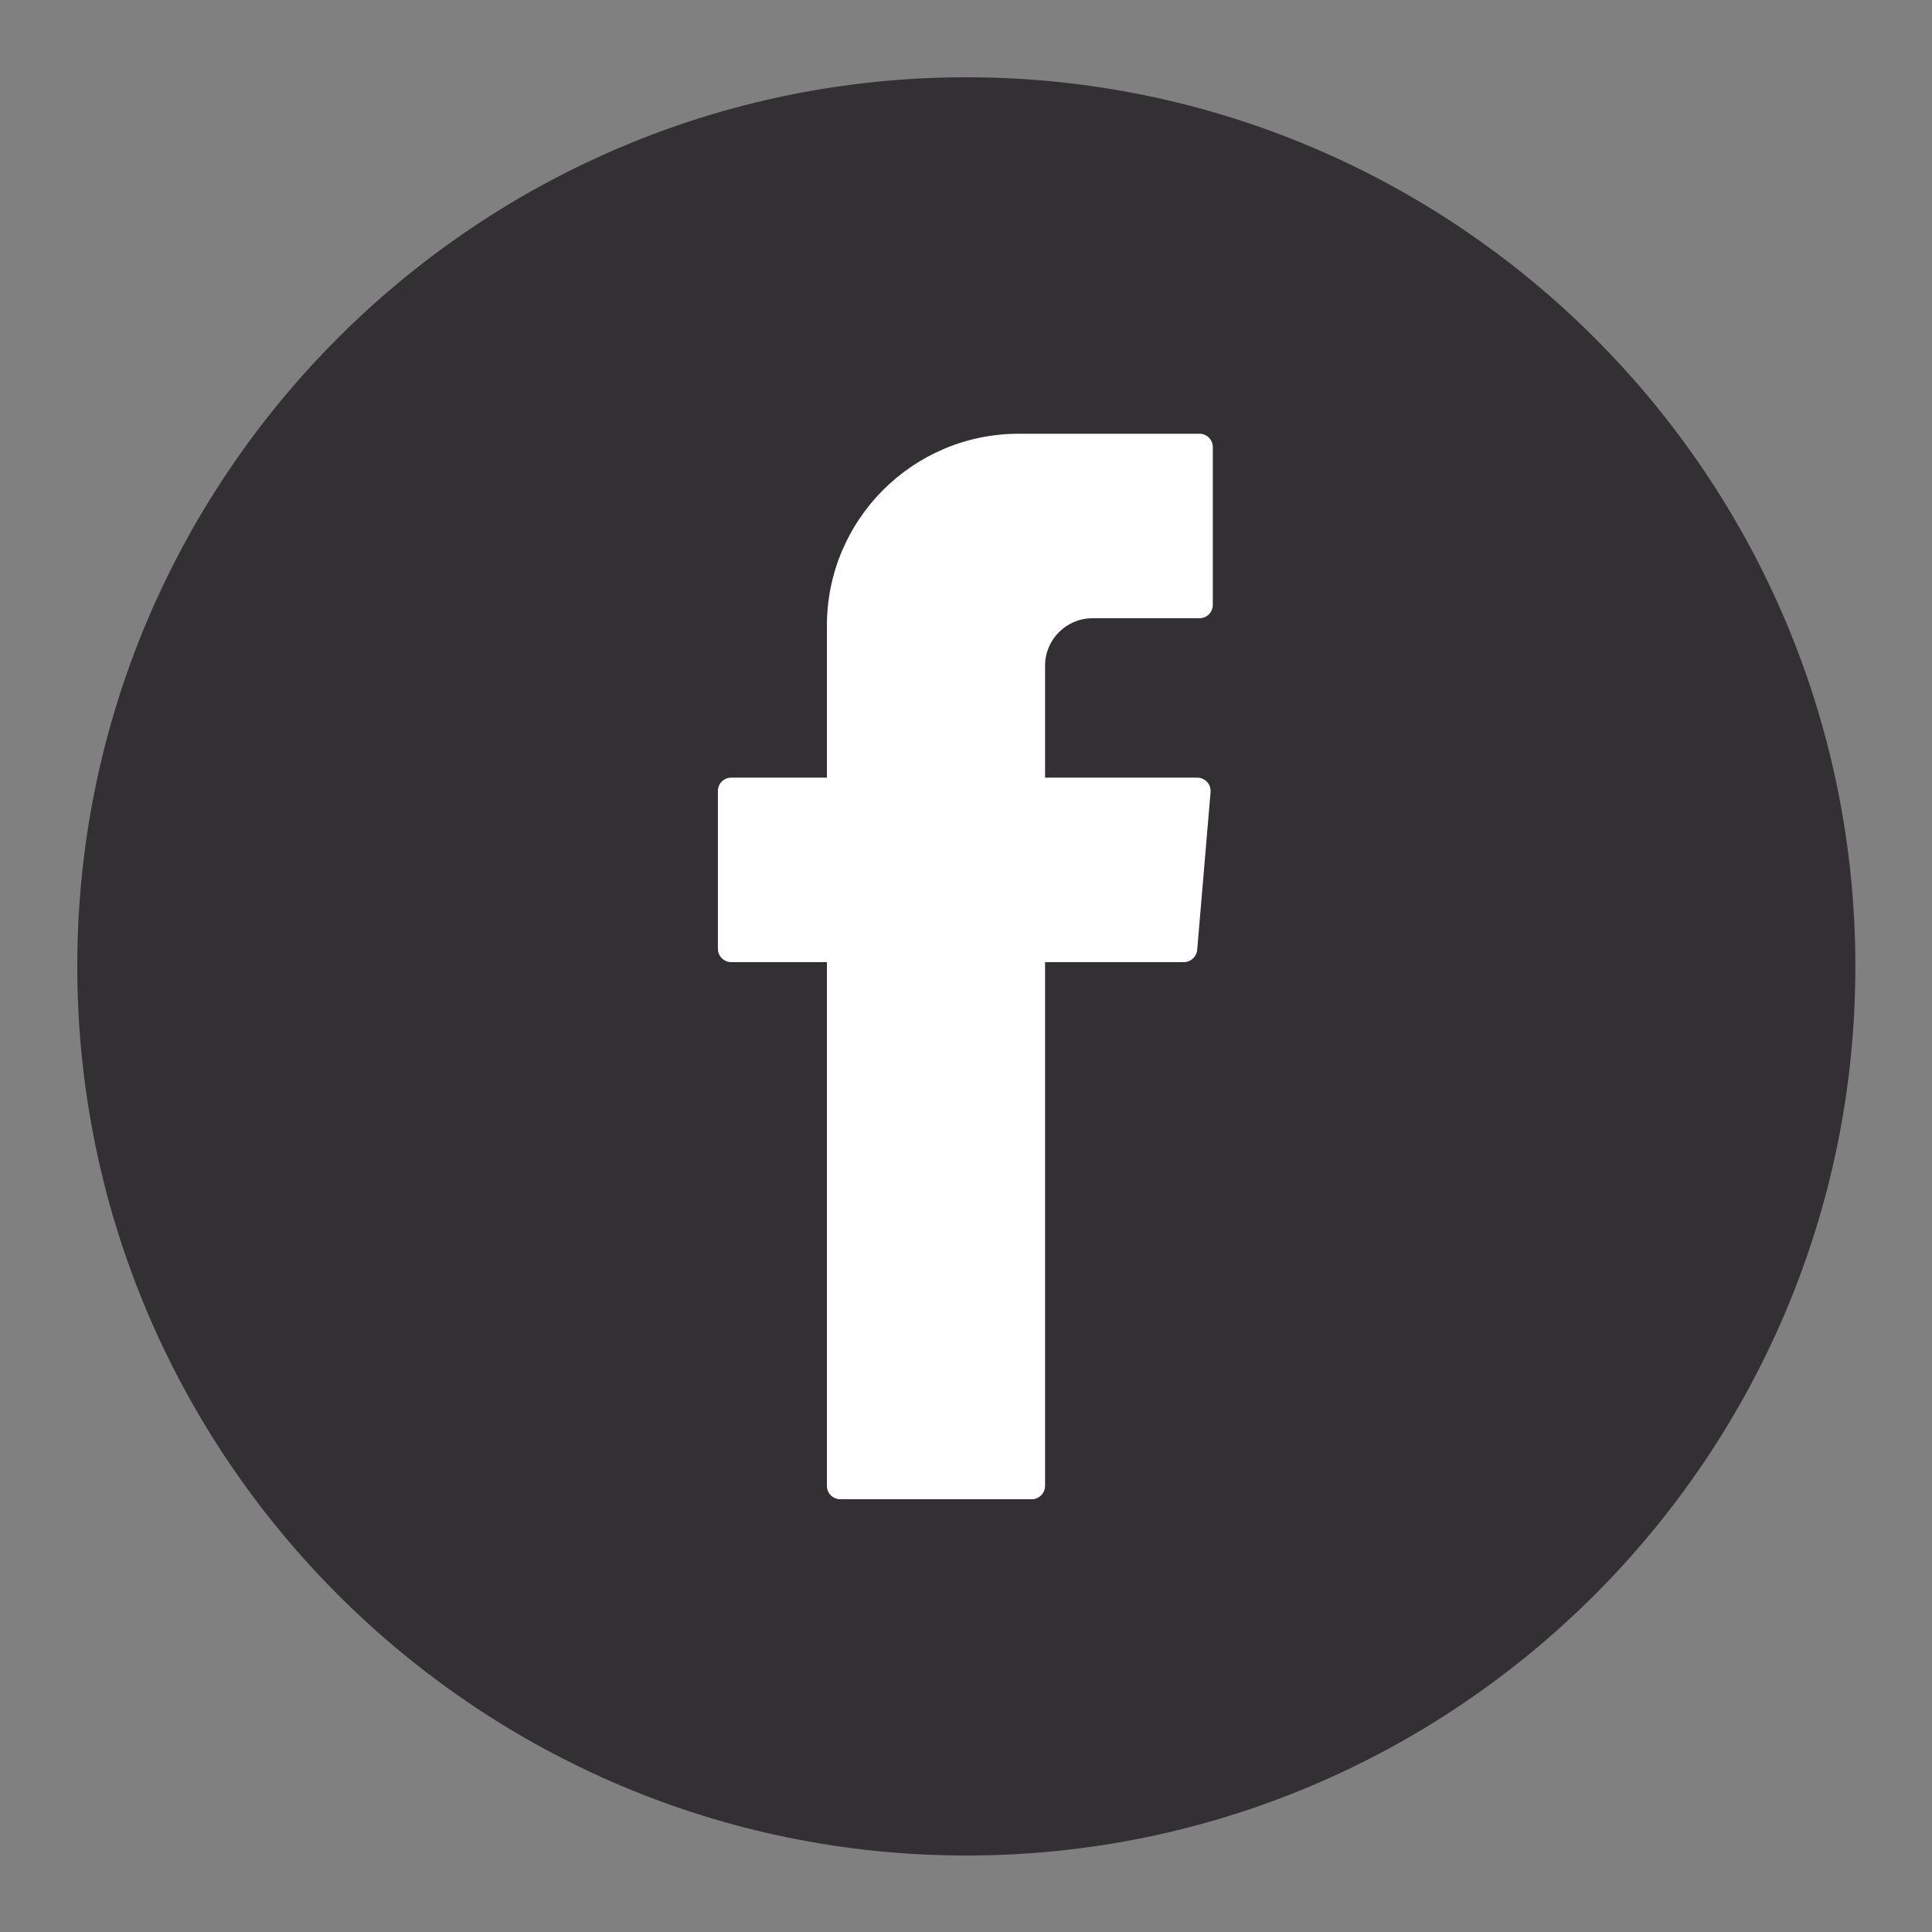
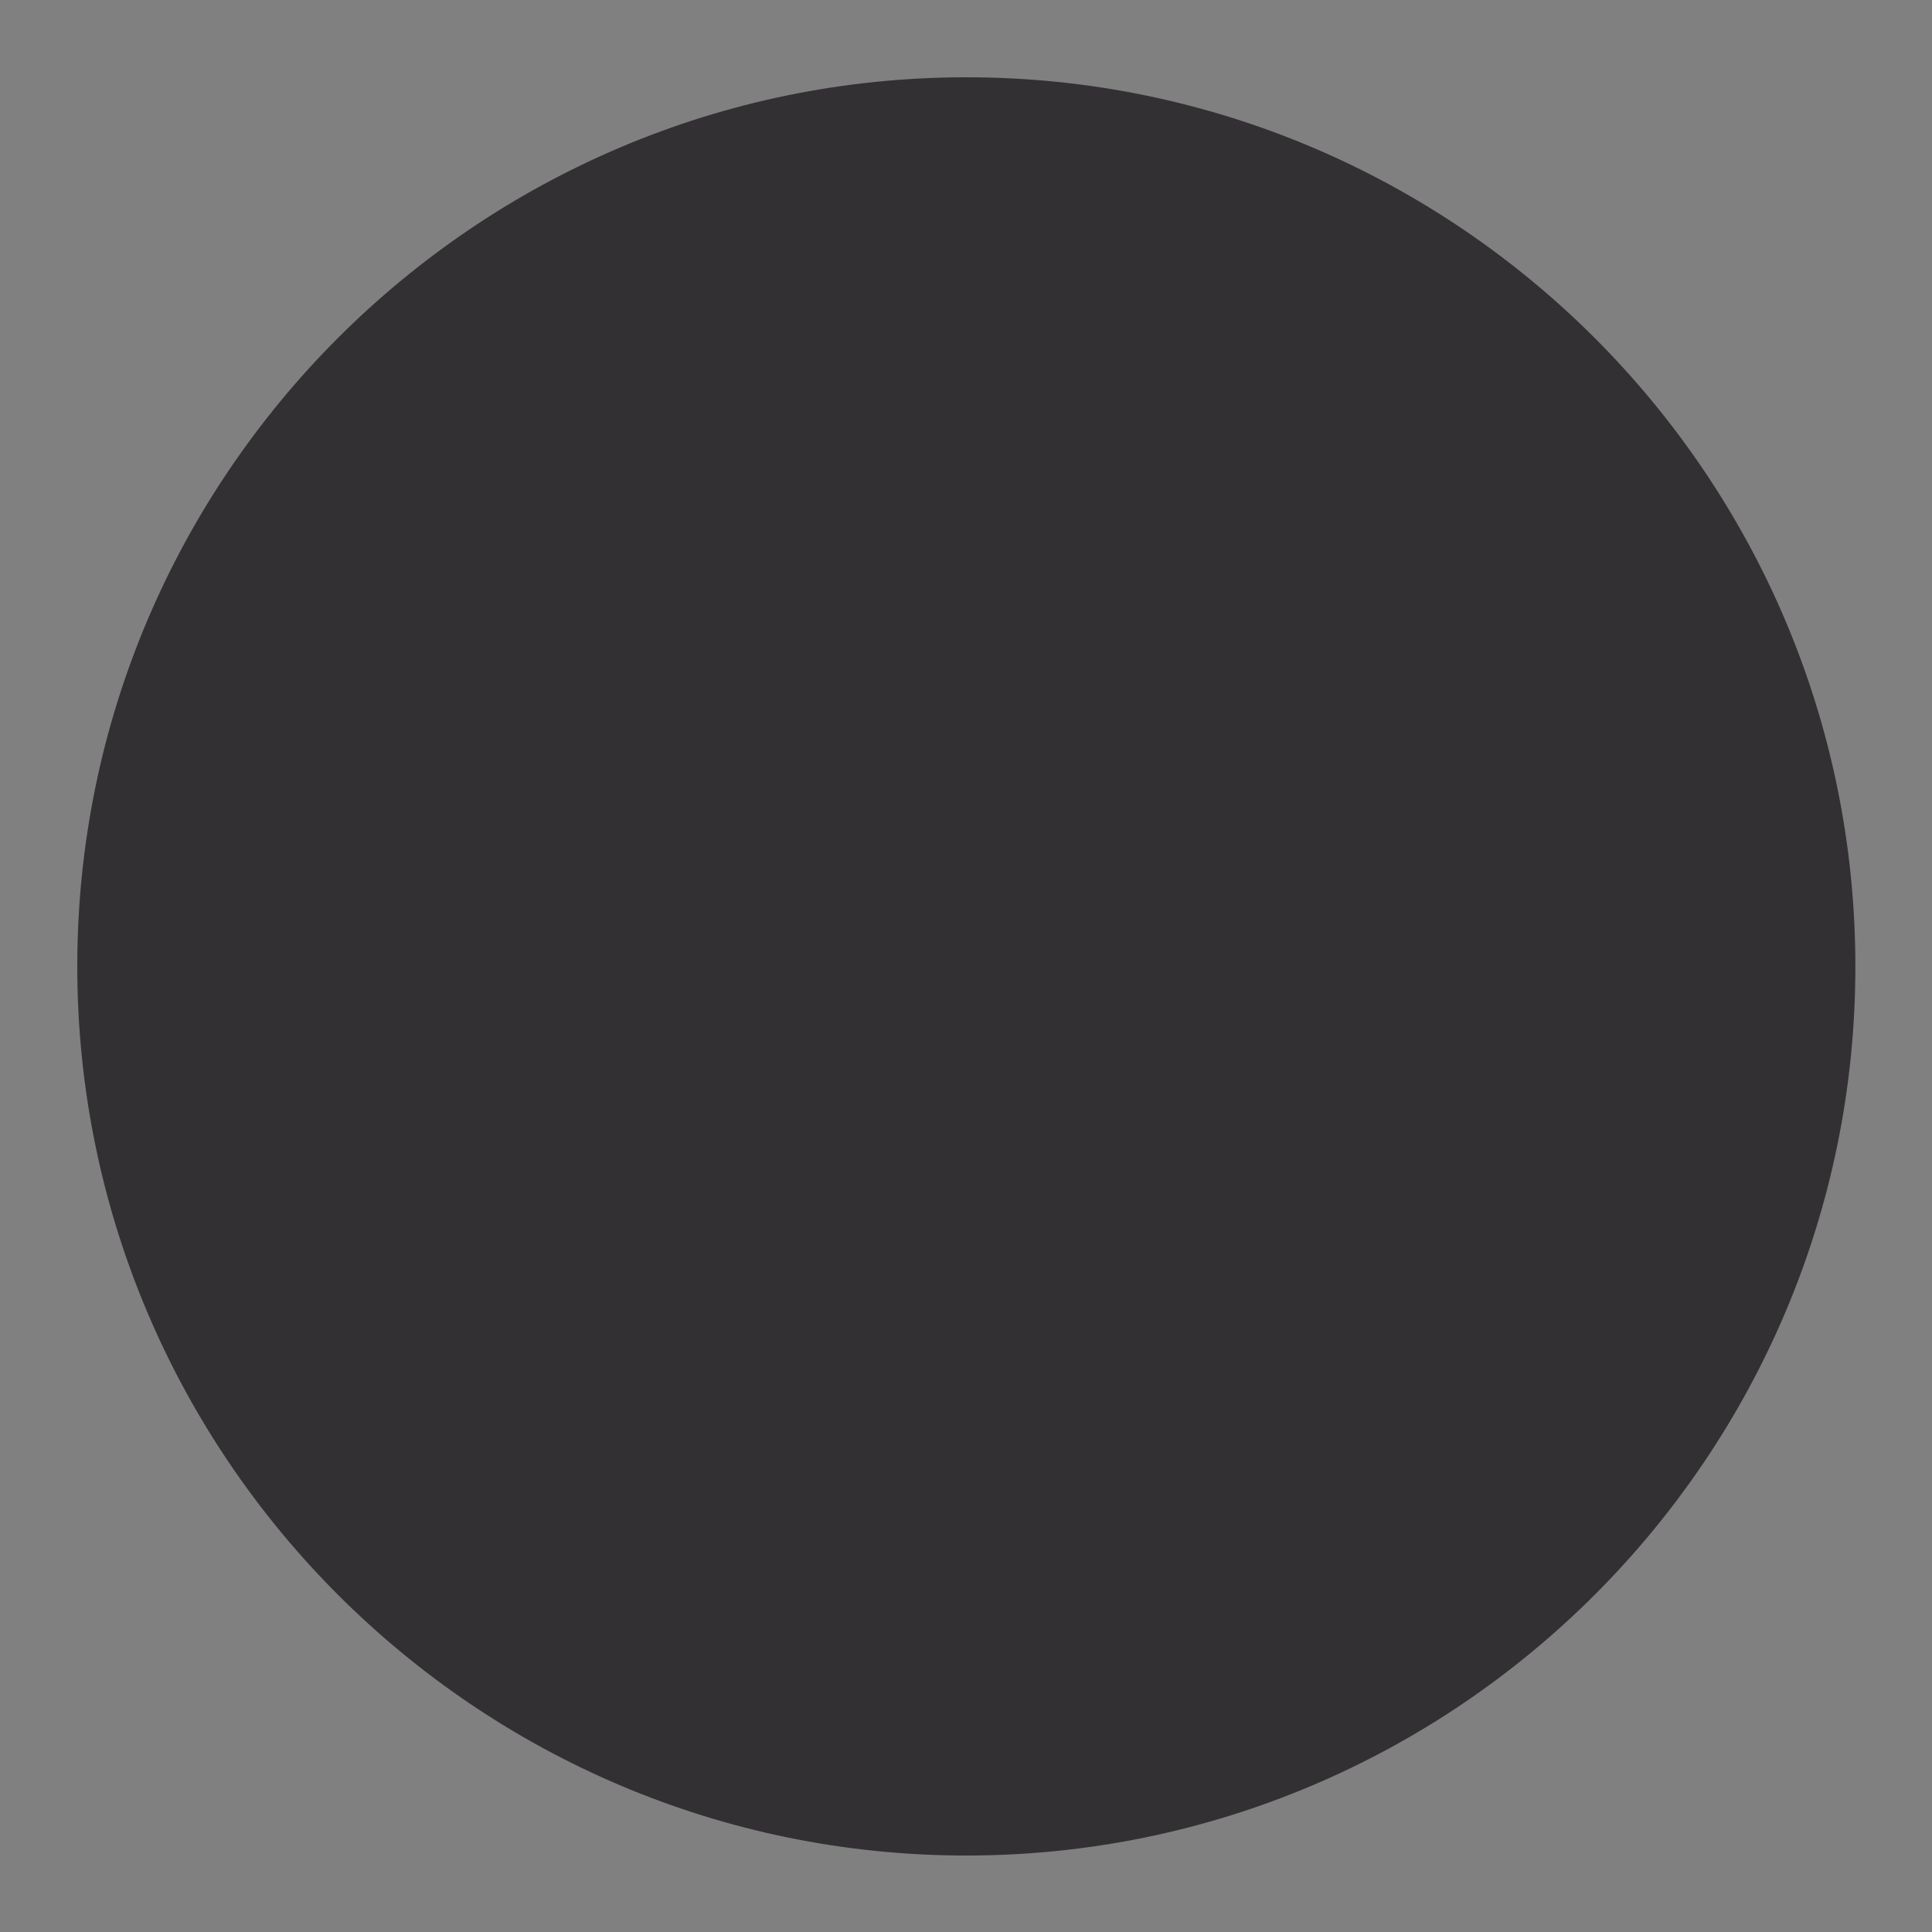
<svg xmlns="http://www.w3.org/2000/svg" version="1.1" id="Livello_1" x="0px" y="0px" viewBox="0 0 1200 1200" style="enable-background:new 0 0 1200 1200;" xml:space="preserve">
  <rect x="0" y="0" width="1200" height="1200" fill="#808080" stroke="none" />
  <style type="text/css">
	.st0{fill:#333033;}
	.st1{fill-rule:evenodd;clip-rule:evenodd;fill:#FFFFFF;}
</style>
  <g>
    <g>
      <path class="st0" d="M600.2,1152.5C295.7,1152.5,48,904.7,48,600.2C48,295.7,295.7,48,600.2,48c304.5,0,552.2,247.7,552.2,552.2    C1152.5,904.7,904.7,1152.5,600.2,1152.5z" />
    </g>
    <g>
-       <path class="st1" d="M513.6,602.8v320.1c0,4.6,3.7,8.3,8.3,8.3h118.9c4.6,0,8.3-3.7,8.3-8.3V597.6h86.2c4.3,0,7.9-3.3,8.3-7.6    l8.3-98c0.4-4.9-3.4-9-8.3-9h-94.5v-69.5c0-16.3,13.2-29.5,29.5-29.5h66.4c4.6,0,8.3-3.7,8.3-8.3v-98c0-4.6-3.7-8.3-8.3-8.3H632.8    c-65.8,0-119.2,53.4-119.2,119.2V483h-59.4c-4.6,0-8.3,3.7-8.3,8.3v98c0,4.6,3.7,8.3,8.3,8.3h59.4V602.8z" />
-     </g>
+       </g>
  </g>
</svg>